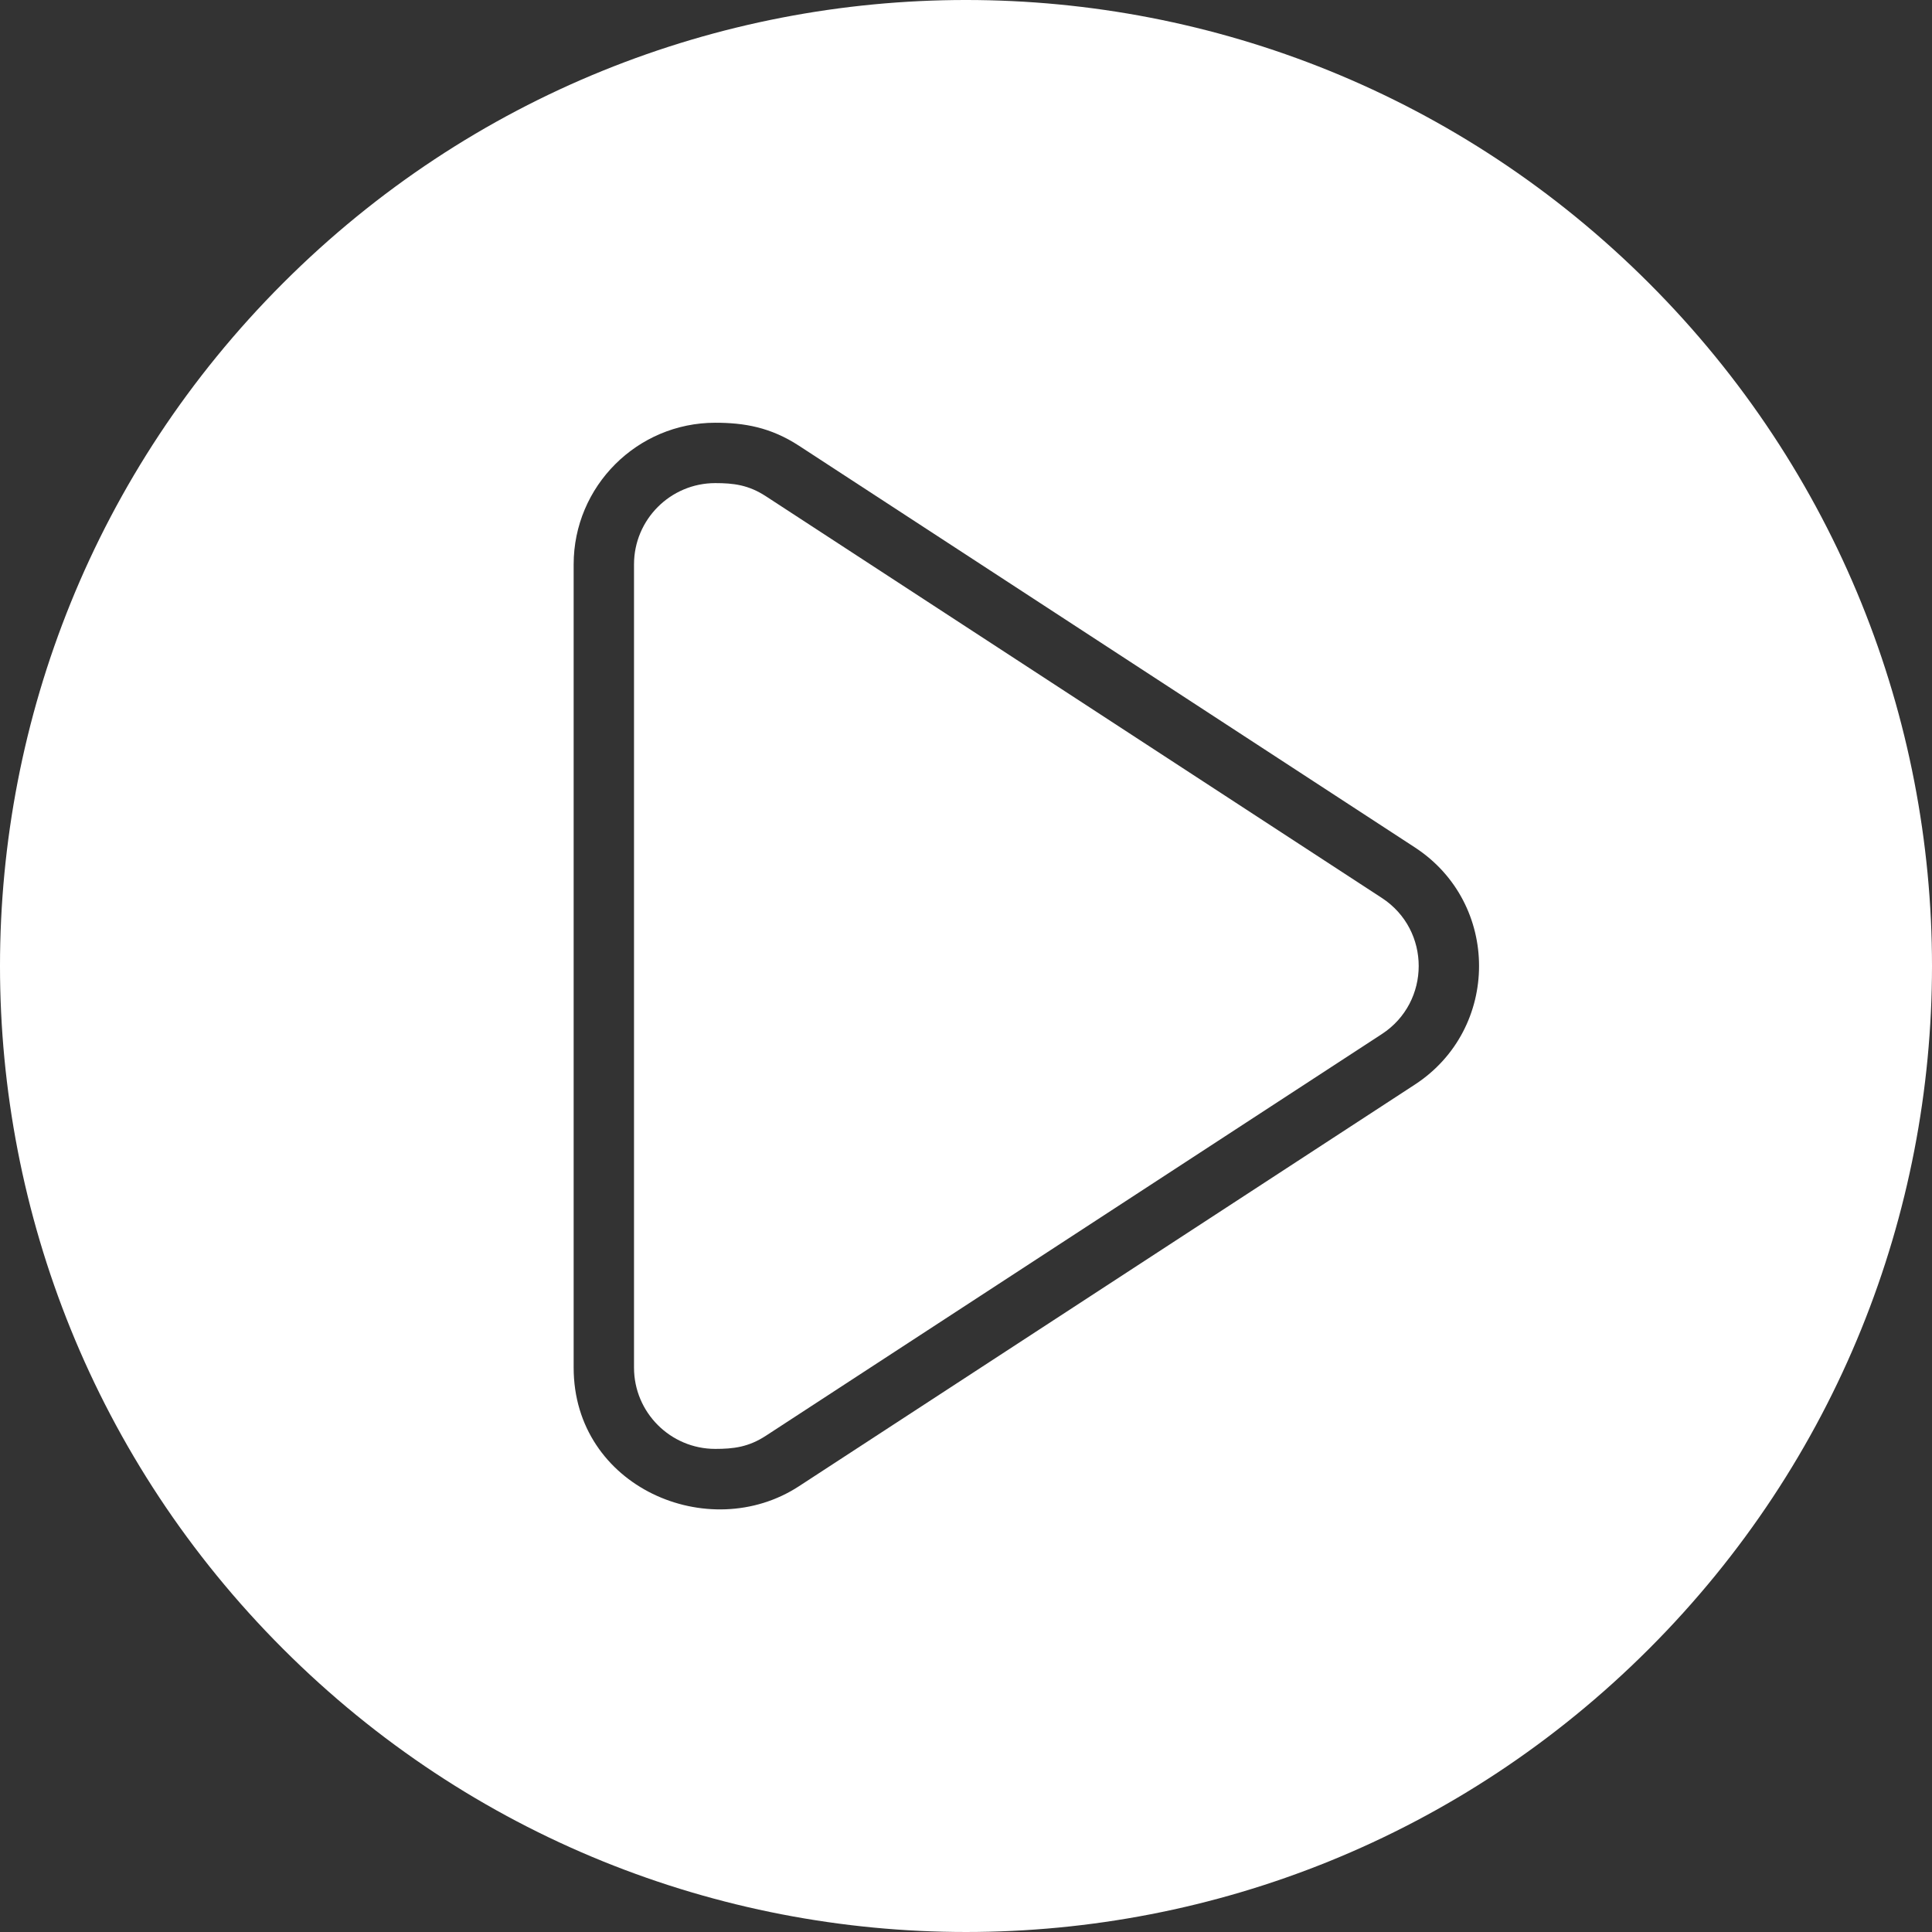
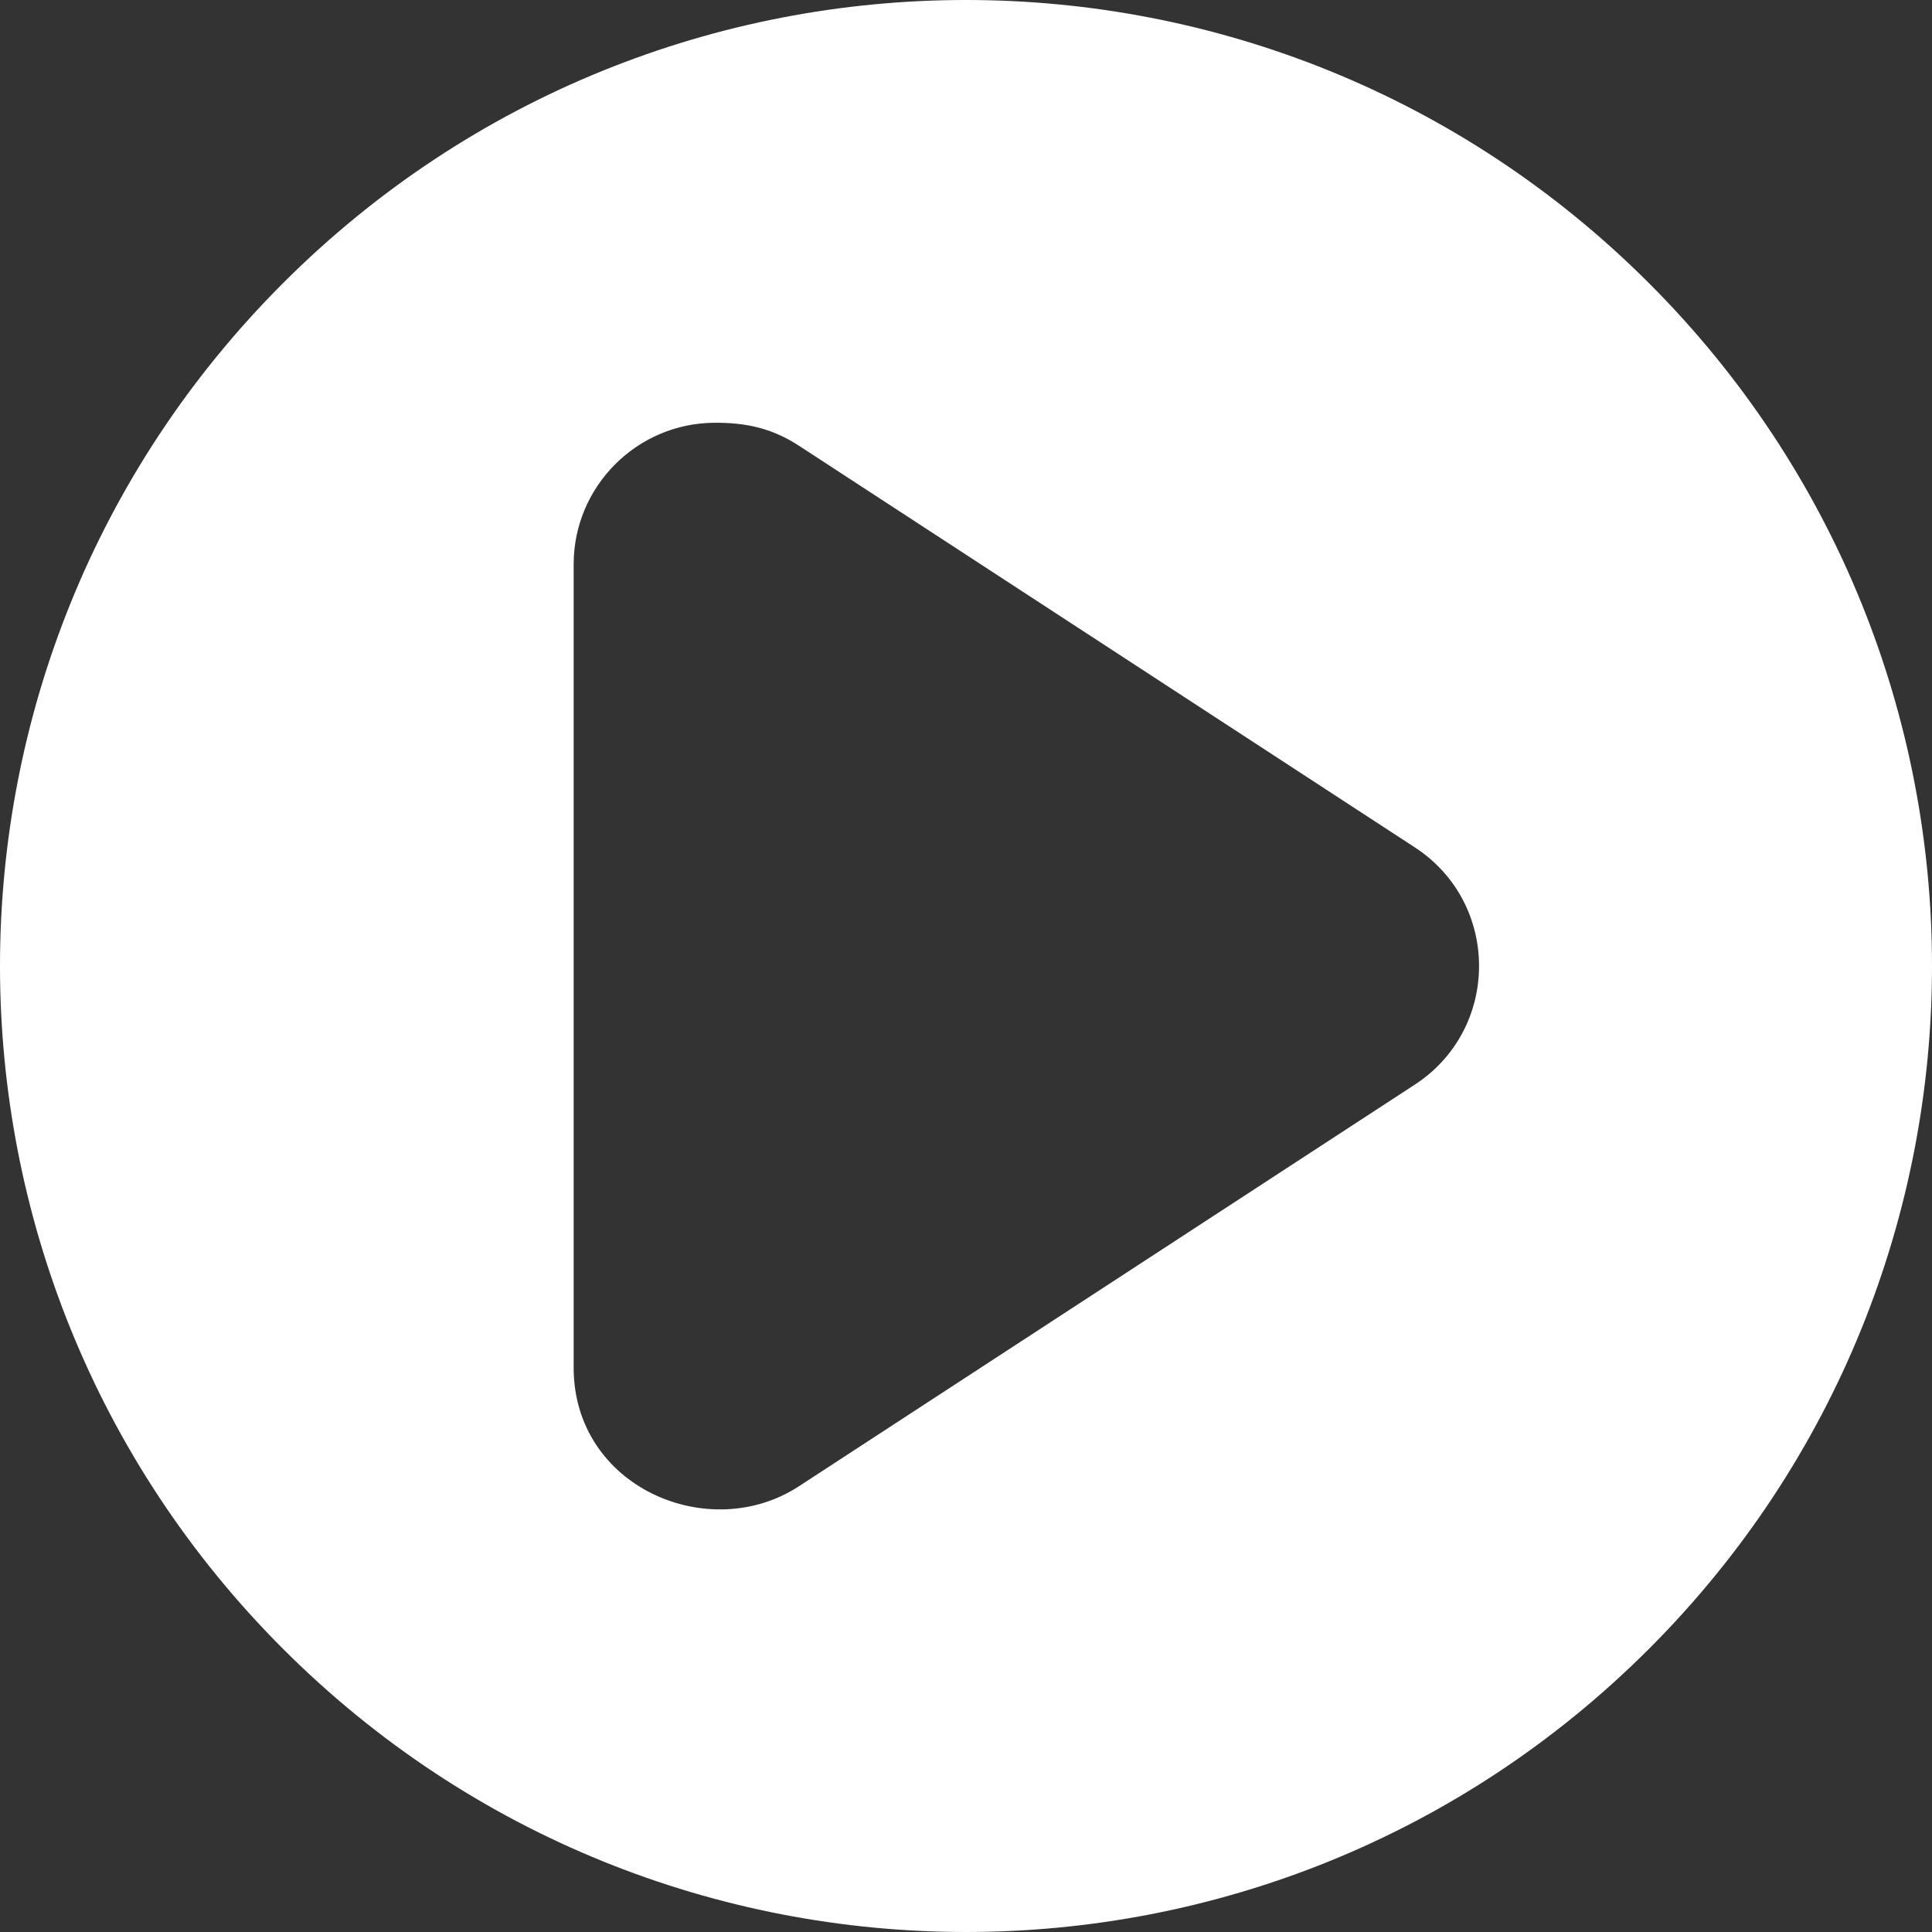
<svg xmlns="http://www.w3.org/2000/svg" id="Layer_1" enable-background="new 0 0 512.114 512.114" height="512" viewBox="0 0 512.114 512.114" width="512">
  <rect x="0" y="0" width="512.114" height="512.114" fill="#333333" stroke="none" />
  <g>
-     <path d="m366.287 238.017-163.25-106.46c-4.628-3.028-8.608-3.5-13.44-3.5-11.88 0-21.54 9.66-21.54 21.54v212.92c0 11.88 9.66 21.54 21.54 21.54 4.836 0 8.814-.473 13.44-3.5l163.25-106.46c13.004-8.479 13.043-27.576 0-36.08z" fill="#ffffff" />
    <path d="m437.077 75.037c-100.045-100.045-261.986-100.054-362.04 0-100.046 100.046-100.054 261.986 0 362.04 100.045 100.045 261.986 100.054 362.04 0 100.046-100.046 100.054-261.986 0-362.04zm-62.05 212.46-163.25 106.46c-23.83 15.562-59.72.265-59.72-31.44v-212.92c0-20.7 16.84-37.54 37.54-37.54 7.654 0 14.66 1.191 22.19 6.1l163.24 106.46c22.721 14.813 22.674 48.098 0 62.88z" fill="#ffffff" />
  </g>
</svg>